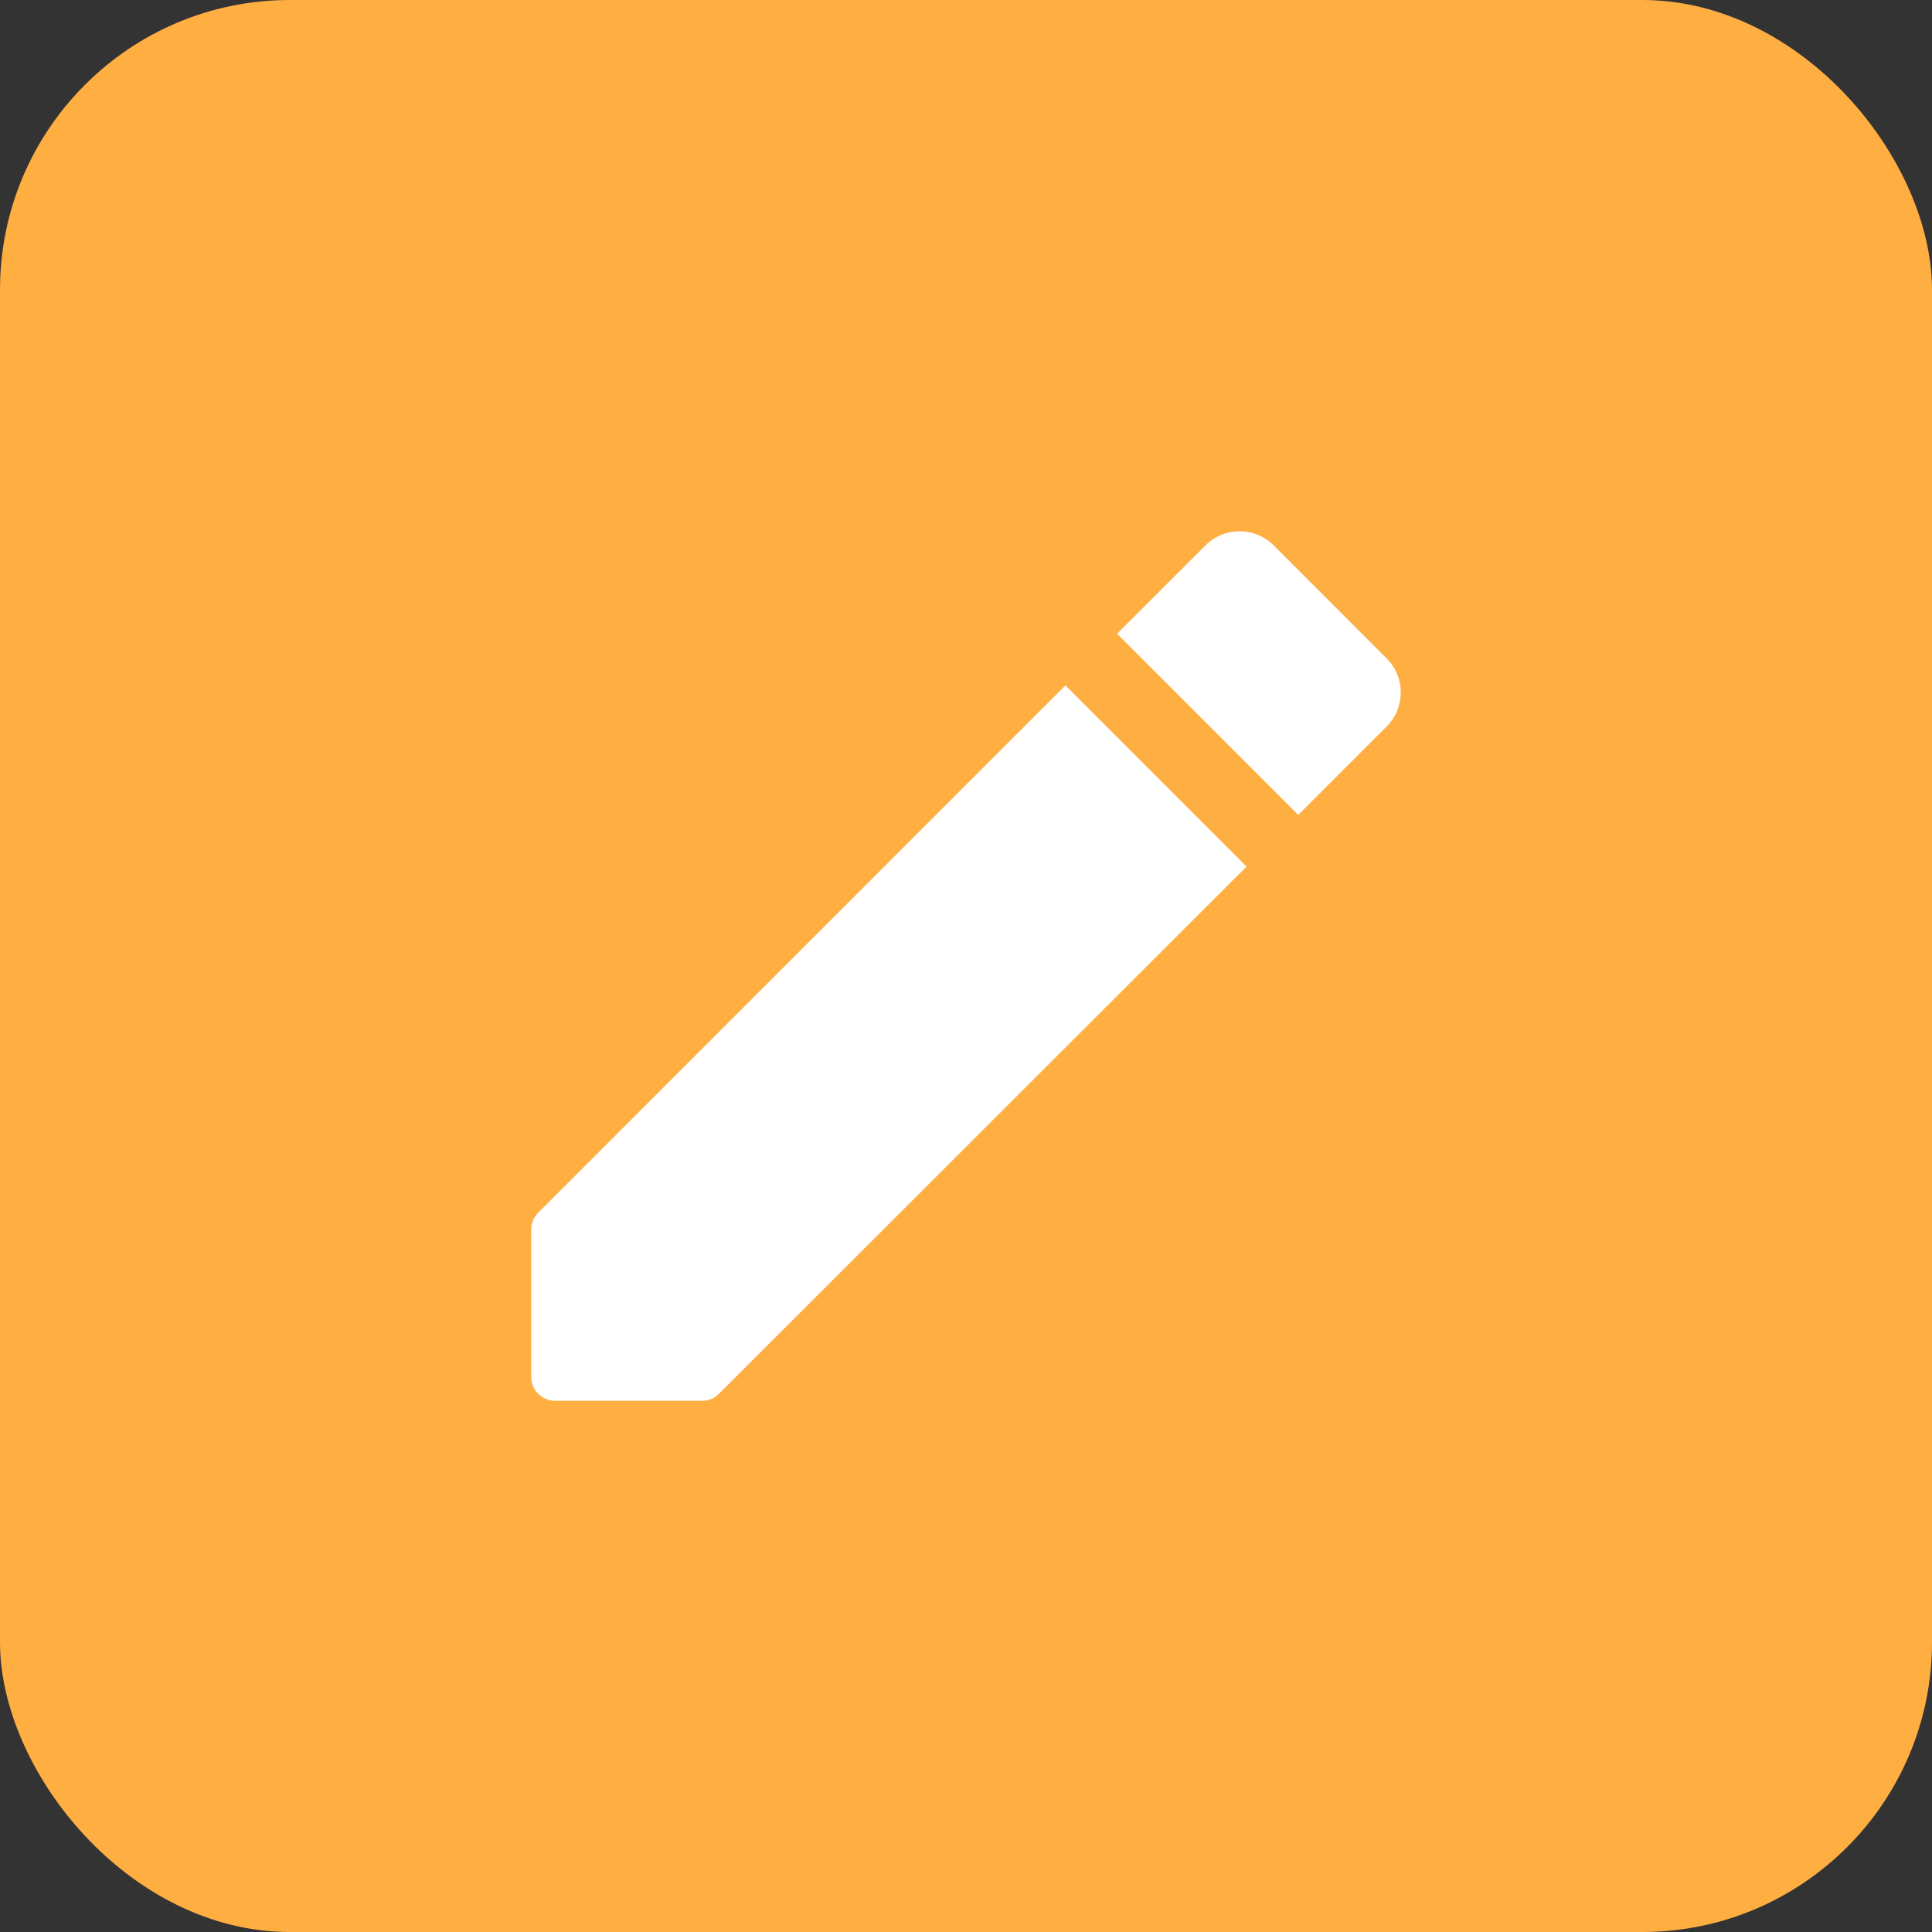
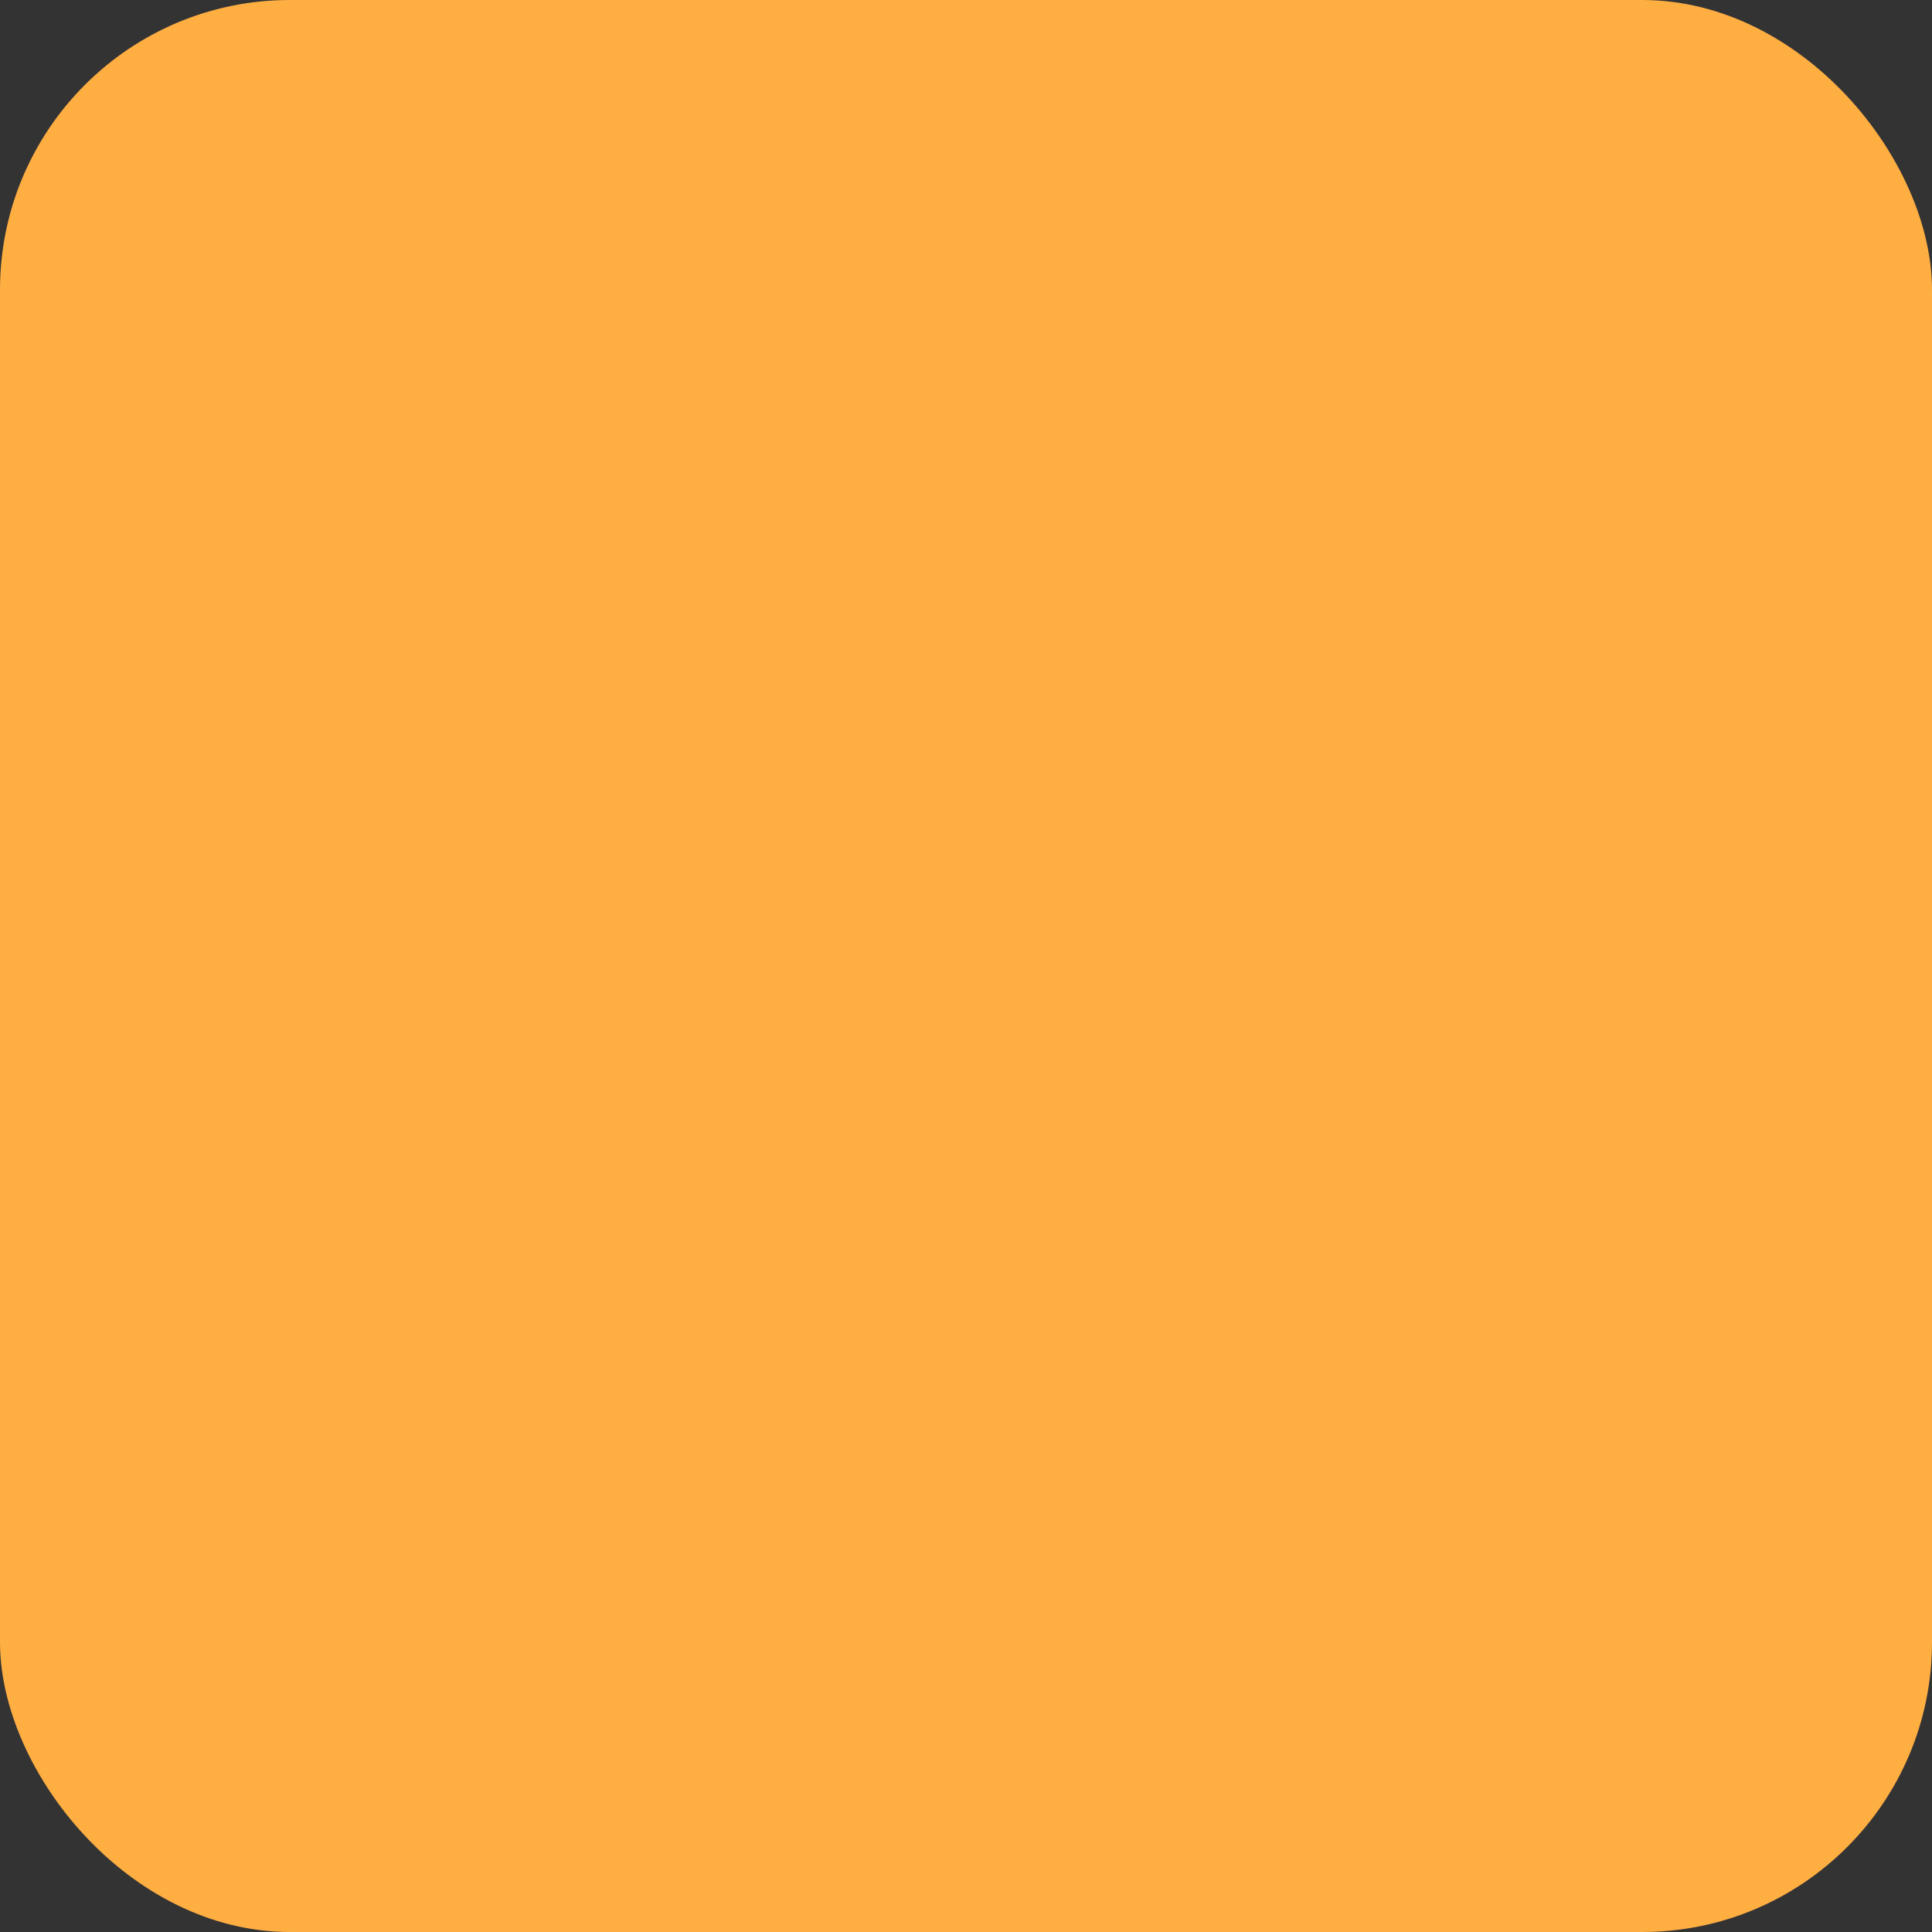
<svg xmlns="http://www.w3.org/2000/svg" width="40" height="40" viewBox="0 0 40 40" fill="none">
  <rect x="0" y="0" width="40" height="40" fill="#333333" stroke="none" />
  <rect width="40" height="40" rx="6" fill="#FFAE42" />
-   <path fill-rule="evenodd" clip-rule="evenodd" d="M28.709 13.632C29.099 14.021 29.099 14.652 28.709 15.041L26.878 16.872L23.128 13.121L24.959 11.291C25.145 11.104 25.399 10.999 25.663 10.999C25.928 10.999 26.182 11.104 26.369 11.291L28.709 13.632ZM10.998 28.502V25.462C10.998 25.322 11.049 25.201 11.149 25.102L22.058 14.191L25.808 17.942L14.889 28.852C14.799 28.951 14.668 29.002 14.539 29.002H11.498C11.219 29.002 10.998 28.782 10.998 28.502Z" fill="white" />
</svg>